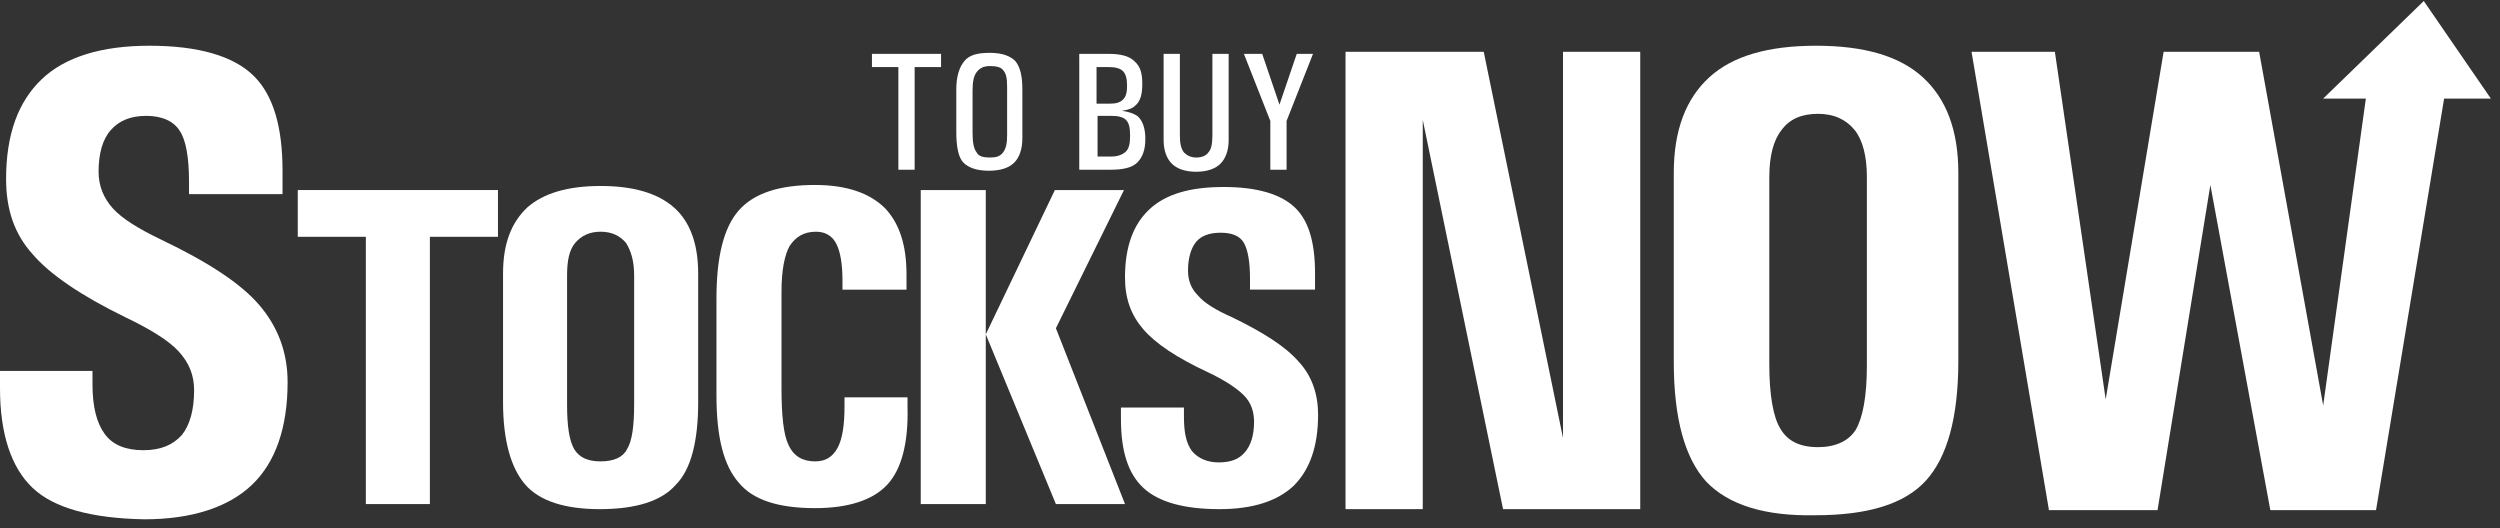
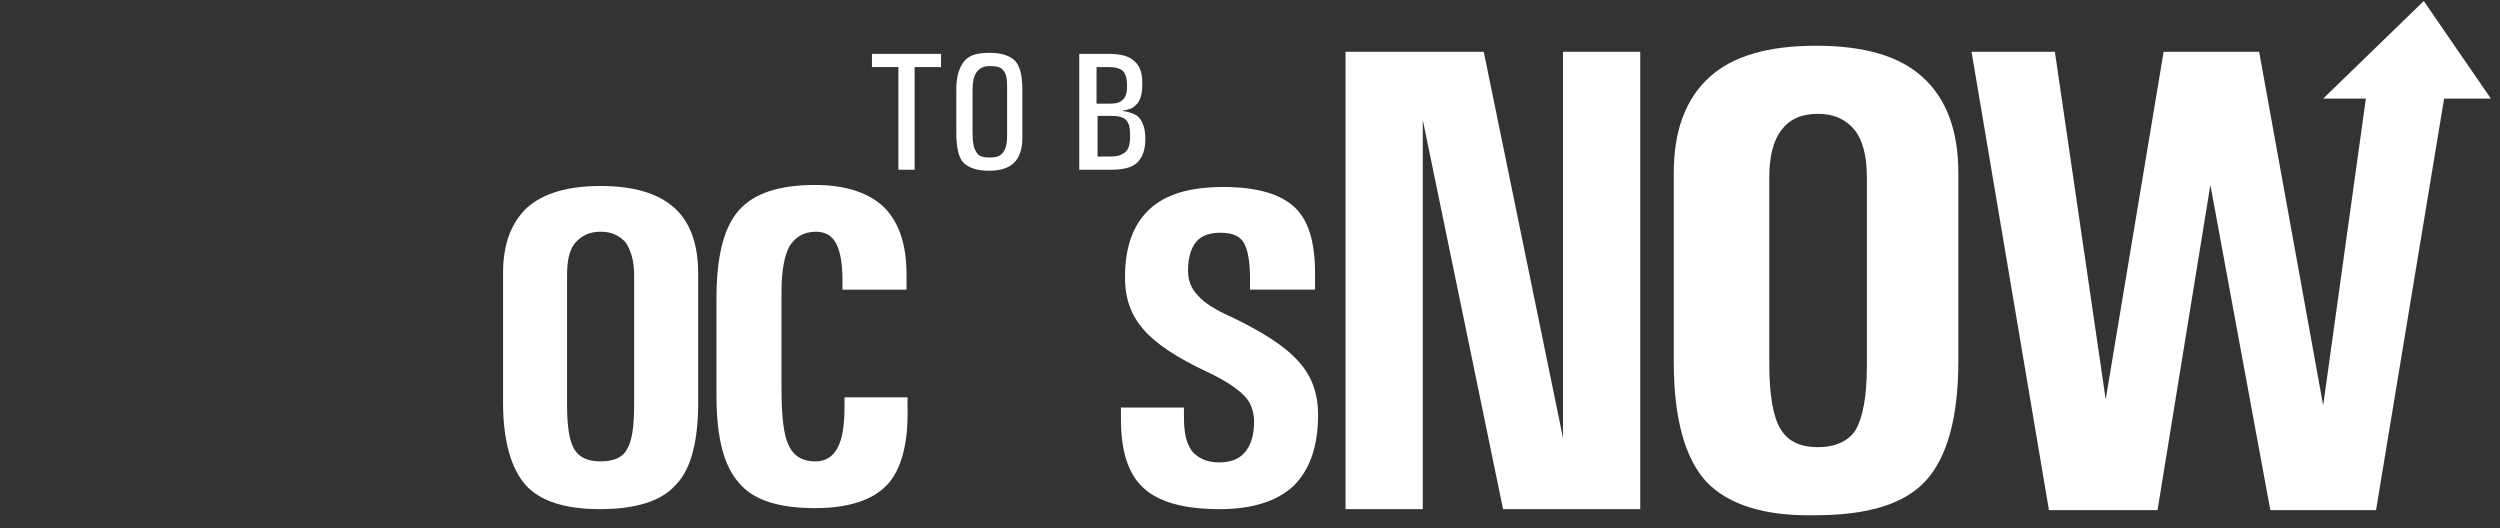
<svg xmlns="http://www.w3.org/2000/svg" version="1.1" id="Layer_1" x="0px" y="0px" viewBox="0 0 246 52" style="enable-background:new 0 0 246 52;" xml:space="preserve">
  <rect x="0" y="0" width="246" height="52" fill="#333333" stroke="none" />
  <style type="text/css">
	.st0{fill:#FFFFFF;}
</style>
  <g>
-     <path class="st0" d="M18.6,19.2v-1.3c0-2.4-0.3-4.1-0.9-5c-0.6-1-1.8-1.5-3.3-1.5c-1.6,0-2.7,0.5-3.5,1.4c-0.8,0.9-1.2,2.3-1.2,4.1   c0,1.4,0.5,2.6,1.4,3.6c0.9,1,2.5,2,4.8,3.1c4.6,2.2,7.8,4.3,9.6,6.4c1.8,2.1,2.8,4.6,2.8,7.6c0,4.5-1.2,7.9-3.5,10.1   c-2.3,2.2-5.9,3.4-10.6,3.4C9,51,5.3,50,3.2,48c-2.1-2-3.2-5.3-3.2-9.8v-0.4v-1.3h9.1v1.3c0,2.2,0.4,3.8,1.2,4.9   c0.8,1.1,2.1,1.6,3.8,1.6c1.7,0,2.9-0.5,3.8-1.5c0.8-1,1.2-2.5,1.2-4.4c0-1.5-0.5-2.7-1.5-3.8c-1-1.1-2.8-2.2-5.3-3.4   C8,29.1,4.9,27,3.2,25c-1.8-2-2.6-4.4-2.6-7.4c0-4.4,1.2-7.6,3.5-9.8c2.3-2.2,5.9-3.3,10.6-3.3c4.8,0,8.3,1,10.3,3   c1.9,1.9,2.8,5,2.8,9.3l0,1v1.3H18.6z" />
-   </g>
+     </g>
  <g>
-     <path class="st0" d="M36,23.3h-6.7V21v-2.3H49V21v2.3h-6.7v26.3h-3.2H36V23.3z" />
    <path class="st0" d="M51.7,47.7c-1.4-1.6-2.2-4.3-2.2-8.1V26.9c0-2.9,0.8-5,2.4-6.5c1.6-1.4,4-2.1,7.2-2.1c3.2,0,5.6,0.7,7.2,2.1   c1.6,1.4,2.4,3.6,2.4,6.5v12.7c0,3.8-0.7,6.6-2.2,8.1c-1.4,1.6-3.9,2.4-7.5,2.4C55.6,50.1,53.1,49.3,51.7,47.7z M61.7,44.2   c0.5-0.8,0.7-2.3,0.7-4.4V27.1c0-1.4-0.3-2.4-0.8-3.2c-0.6-0.7-1.4-1.1-2.5-1.1c-1.1,0-1.9,0.4-2.5,1.1c-0.6,0.7-0.8,1.8-0.8,3.2   v12.7c0,2.1,0.2,3.5,0.7,4.4c0.5,0.8,1.3,1.2,2.6,1.2C60.4,45.4,61.3,45,61.7,44.2z" />
    <path class="st0" d="M89.3,39.1V40c0.1,3.6-0.6,6.2-2,7.7c-1.4,1.5-3.8,2.3-7.1,2.3c-3.6,0-6.1-0.8-7.5-2.5   c-1.5-1.7-2.2-4.5-2.2-8.6v-9.5c0-4.1,0.7-7,2.2-8.7c1.5-1.7,4-2.5,7.5-2.5c3.1,0,5.4,0.8,6.9,2.3c1.4,1.5,2.1,3.6,2.1,6.5v0.6v0.9   h-6.3v-0.9c0-1.6-0.2-2.8-0.6-3.6c-0.4-0.8-1.1-1.2-2-1.2c-1.2,0-2,0.5-2.6,1.4c-0.5,0.9-0.8,2.4-0.8,4.5v9.5   c0,2.7,0.2,4.6,0.7,5.6c0.5,1.1,1.4,1.6,2.6,1.6c1,0,1.7-0.4,2.2-1.3c0.5-0.9,0.7-2.3,0.7-4.1v-0.9H89.3z" />
-     <path class="st0" d="M97,49.6h-3.2h-3.2V18.7h3.2H97v14.2h0l6.8-14.2h3.4h3.4l-6.7,13.6l6.8,17.3h-3.4h-3.4L97,32.9h0V49.6z" />
    <path class="st0" d="M123,28.3v-0.9c0-1.6-0.2-2.8-0.6-3.5c-0.4-0.7-1.2-1-2.3-1c-1.1,0-1.9,0.3-2.4,0.9c-0.5,0.6-0.8,1.6-0.8,2.8   c0,1,0.3,1.8,1,2.5c0.6,0.7,1.7,1.4,3.3,2.1c3.1,1.5,5.3,2.9,6.6,4.4c1.3,1.4,1.9,3.2,1.9,5.2c0,3.1-0.8,5.4-2.4,7   c-1.6,1.5-4,2.3-7.3,2.3c-3.5,0-6-0.7-7.5-2.1c-1.5-1.4-2.2-3.6-2.2-6.8V41v-0.9h6.2V41c0,1.5,0.2,2.6,0.8,3.4   c0.6,0.7,1.5,1.1,2.6,1.1c1.2,0,2-0.3,2.6-1c0.6-0.7,0.9-1.7,0.9-3c0-1-0.3-1.9-1-2.6c-0.7-0.7-1.9-1.5-3.6-2.3   c-3-1.4-5.1-2.8-6.3-4.2c-1.2-1.4-1.8-3-1.8-5.1c0-3,0.8-5.2,2.4-6.7c1.6-1.5,4-2.2,7.3-2.2c3.3,0,5.7,0.7,7.1,2.1   c1.3,1.3,1.9,3.4,1.9,6.4l0,0.7v0.9H123z" />
  </g>
  <g>
    <path class="st0" d="M140,50.1h-3.8h-3.8v-45h6.8h6.8l7.8,38v-38h3.8h3.8v45h-6.7h-6.8L140,11.8V50.1z" />
    <path class="st0" d="M167.9,47.4c-2.1-2.3-3.2-6.2-3.2-11.8V17c0-4.2,1.2-7.3,3.5-9.4c2.3-2.1,5.8-3.1,10.5-3.1   c4.7,0,8.2,1,10.5,3.1c2.3,2.1,3.5,5.2,3.5,9.4v18.5c0,5.6-1.1,9.5-3.2,11.8c-2.1,2.3-5.7,3.4-10.9,3.4   C173.7,50.8,170.1,49.7,167.9,47.4z M182.6,42.3c0.7-1.2,1.1-3.3,1.1-6.3V17.4c0-2-0.4-3.6-1.2-4.6c-0.8-1-2-1.6-3.6-1.6   c-1.6,0-2.8,0.5-3.6,1.6c-0.8,1-1.2,2.6-1.2,4.6v18.5c0,3,0.4,5.2,1.1,6.3c0.7,1.2,1.9,1.8,3.7,1.8C180.6,44,181.9,43.4,182.6,42.3   z" />
    <path class="st0" d="M201.6,50.1l-7.6-45h4.1h4.1l5,34.2h0l5.7-34.2h4.7h4.7l6.3,34.8h0l4.2-30.2h-4.2l9.9-9.6l6.6,9.6h-4.6   l-6.7,40.5h-5.2h-5.2l-5.9-32h0l-5.2,32h-5.2H201.6z" />
  </g>
  <g>
-     <path class="st0" d="M88.4,6.6h-2.6V6V5.3h6.8V6v0.6h-2.6v10.1h-0.8h-0.8V6.6z" />
+     <path class="st0" d="M88.4,6.6h-2.6V5.3h6.8V6v0.6h-2.6v10.1h-0.8h-0.8V6.6z" />
    <path class="st0" d="M94.8,16c-0.5-0.5-0.7-1.6-0.7-3V8.8c0-1.3,0.3-2.2,0.8-2.8c0.5-0.6,1.3-0.8,2.5-0.8c1.2,0,2,0.3,2.5,0.8   c0.5,0.6,0.7,1.5,0.7,2.8v4.8c0,1.1-0.3,1.9-0.8,2.4c-0.5,0.5-1.3,0.8-2.5,0.8C96.1,16.8,95.3,16.5,94.8,16z M98.7,15   c0.3-0.4,0.4-0.9,0.4-1.7V8.5c0-0.8-0.1-1.3-0.4-1.6c-0.2-0.3-0.7-0.4-1.3-0.4c-0.6,0-1,0.2-1.3,0.6c-0.3,0.4-0.4,1-0.4,1.8V13   c0,1,0.1,1.6,0.4,2c0.2,0.4,0.7,0.5,1.3,0.5C98,15.5,98.4,15.4,98.7,15z" />
    <path class="st0" d="M106.3,5.3h0.8h2c1.1,0,2,0.2,2.5,0.7c0.6,0.5,0.8,1.2,0.8,2.2v0.1c0,1-0.2,1.7-0.7,2.1   c-0.3,0.3-0.7,0.4-1.3,0.5c0.7,0.1,1.2,0.3,1.5,0.5c0.5,0.4,0.8,1.2,0.8,2.2v0.1c0,1.1-0.3,1.8-0.8,2.3c-0.5,0.5-1.4,0.7-2.6,0.7   h-2.3h-0.8V5.3z M107.9,10.2h1.3c0.6,0,1-0.1,1.3-0.4c0.3-0.3,0.4-0.7,0.4-1.3V8.4c0-0.6-0.1-1.1-0.4-1.4c-0.3-0.3-0.8-0.4-1.4-0.4   h-1.2V10.2z M107.9,15.4h1.5c0.6,0,1.1-0.2,1.4-0.5c0.3-0.3,0.4-0.8,0.4-1.5v-0.1c0-0.7-0.1-1.2-0.4-1.5c-0.3-0.3-0.8-0.4-1.5-0.4   h-1.3V15.4z" />
-     <path class="st0" d="M120.9,13.8c0,1-0.3,1.8-0.8,2.3c-0.5,0.5-1.3,0.8-2.4,0.8c-1.1,0-1.9-0.3-2.4-0.8c-0.5-0.5-0.8-1.3-0.8-2.3   V5.3h0.8h0.8v8c0,0.8,0.1,1.3,0.4,1.7c0.3,0.3,0.7,0.5,1.2,0.5c0.6,0,1-0.2,1.2-0.5c0.3-0.3,0.4-0.9,0.4-1.7v-8h0.8h0.8V13.8z" />
-     <path class="st0" d="M125,11.9l-2.6-6.6h0.9h0.9l1.7,5l0,0l1.7-5h0.8h0.8l-2.6,6.6v4.8h-0.8H125V11.9z" />
  </g>
</svg>